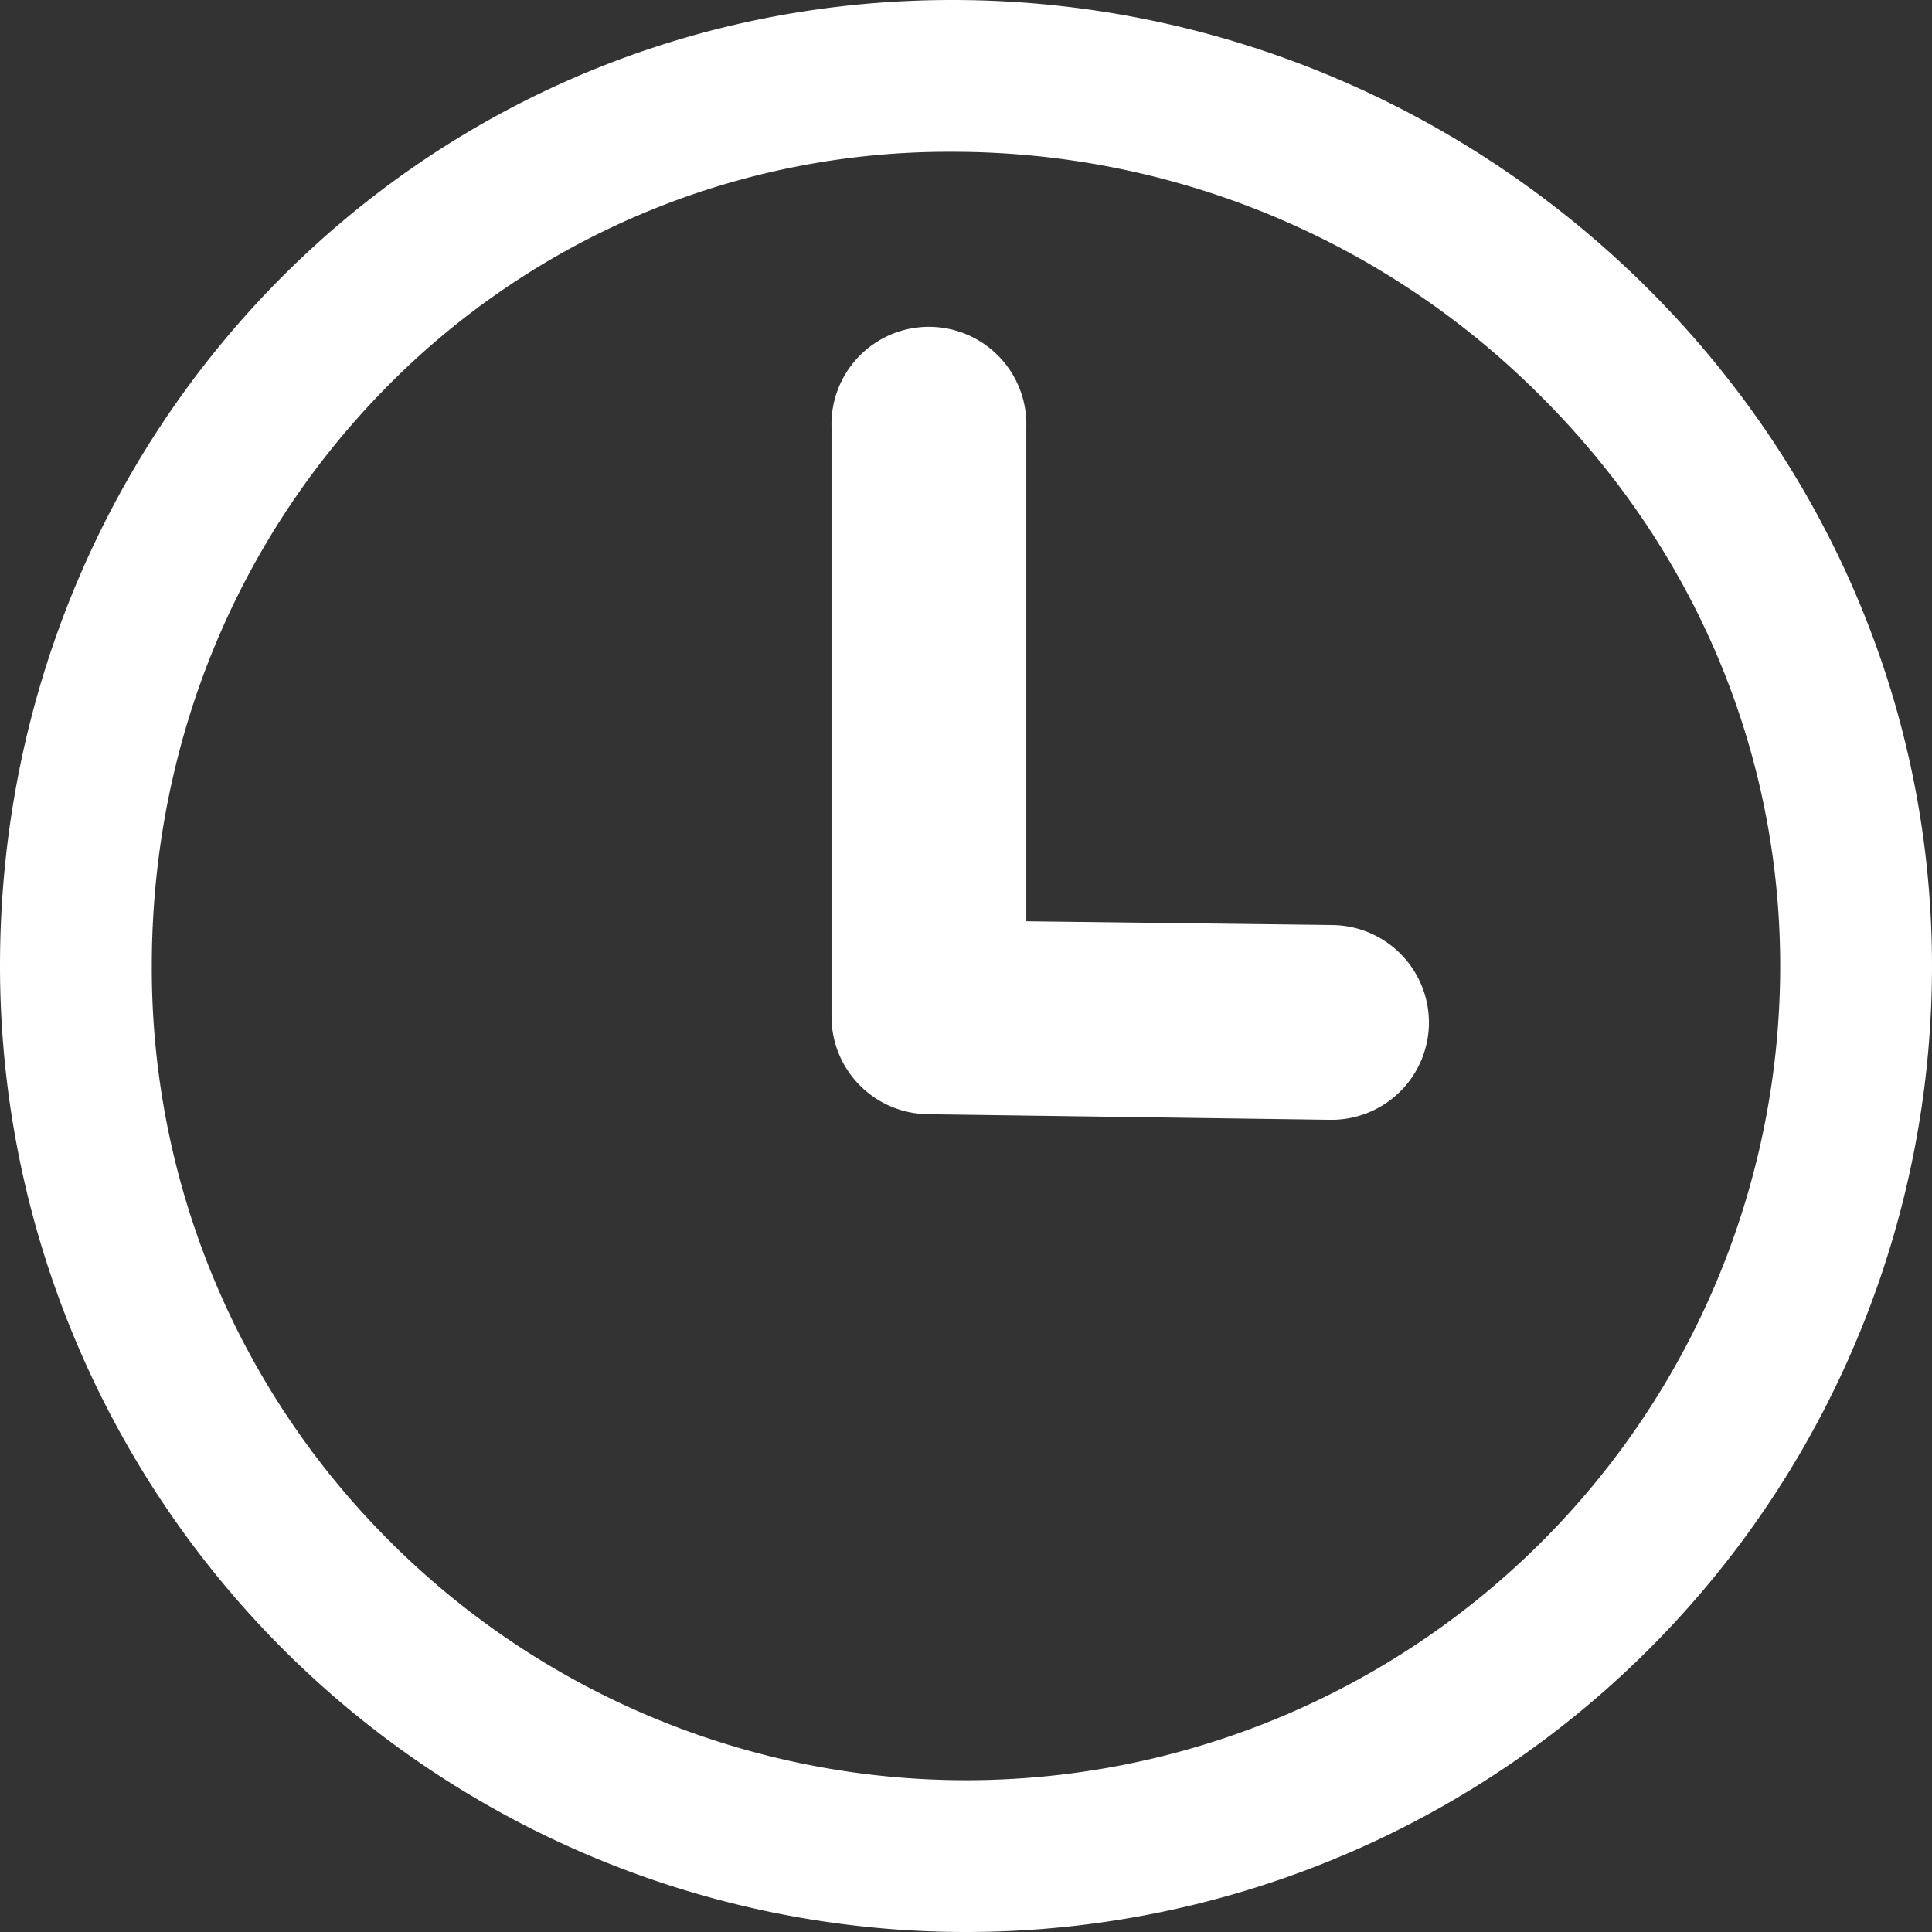
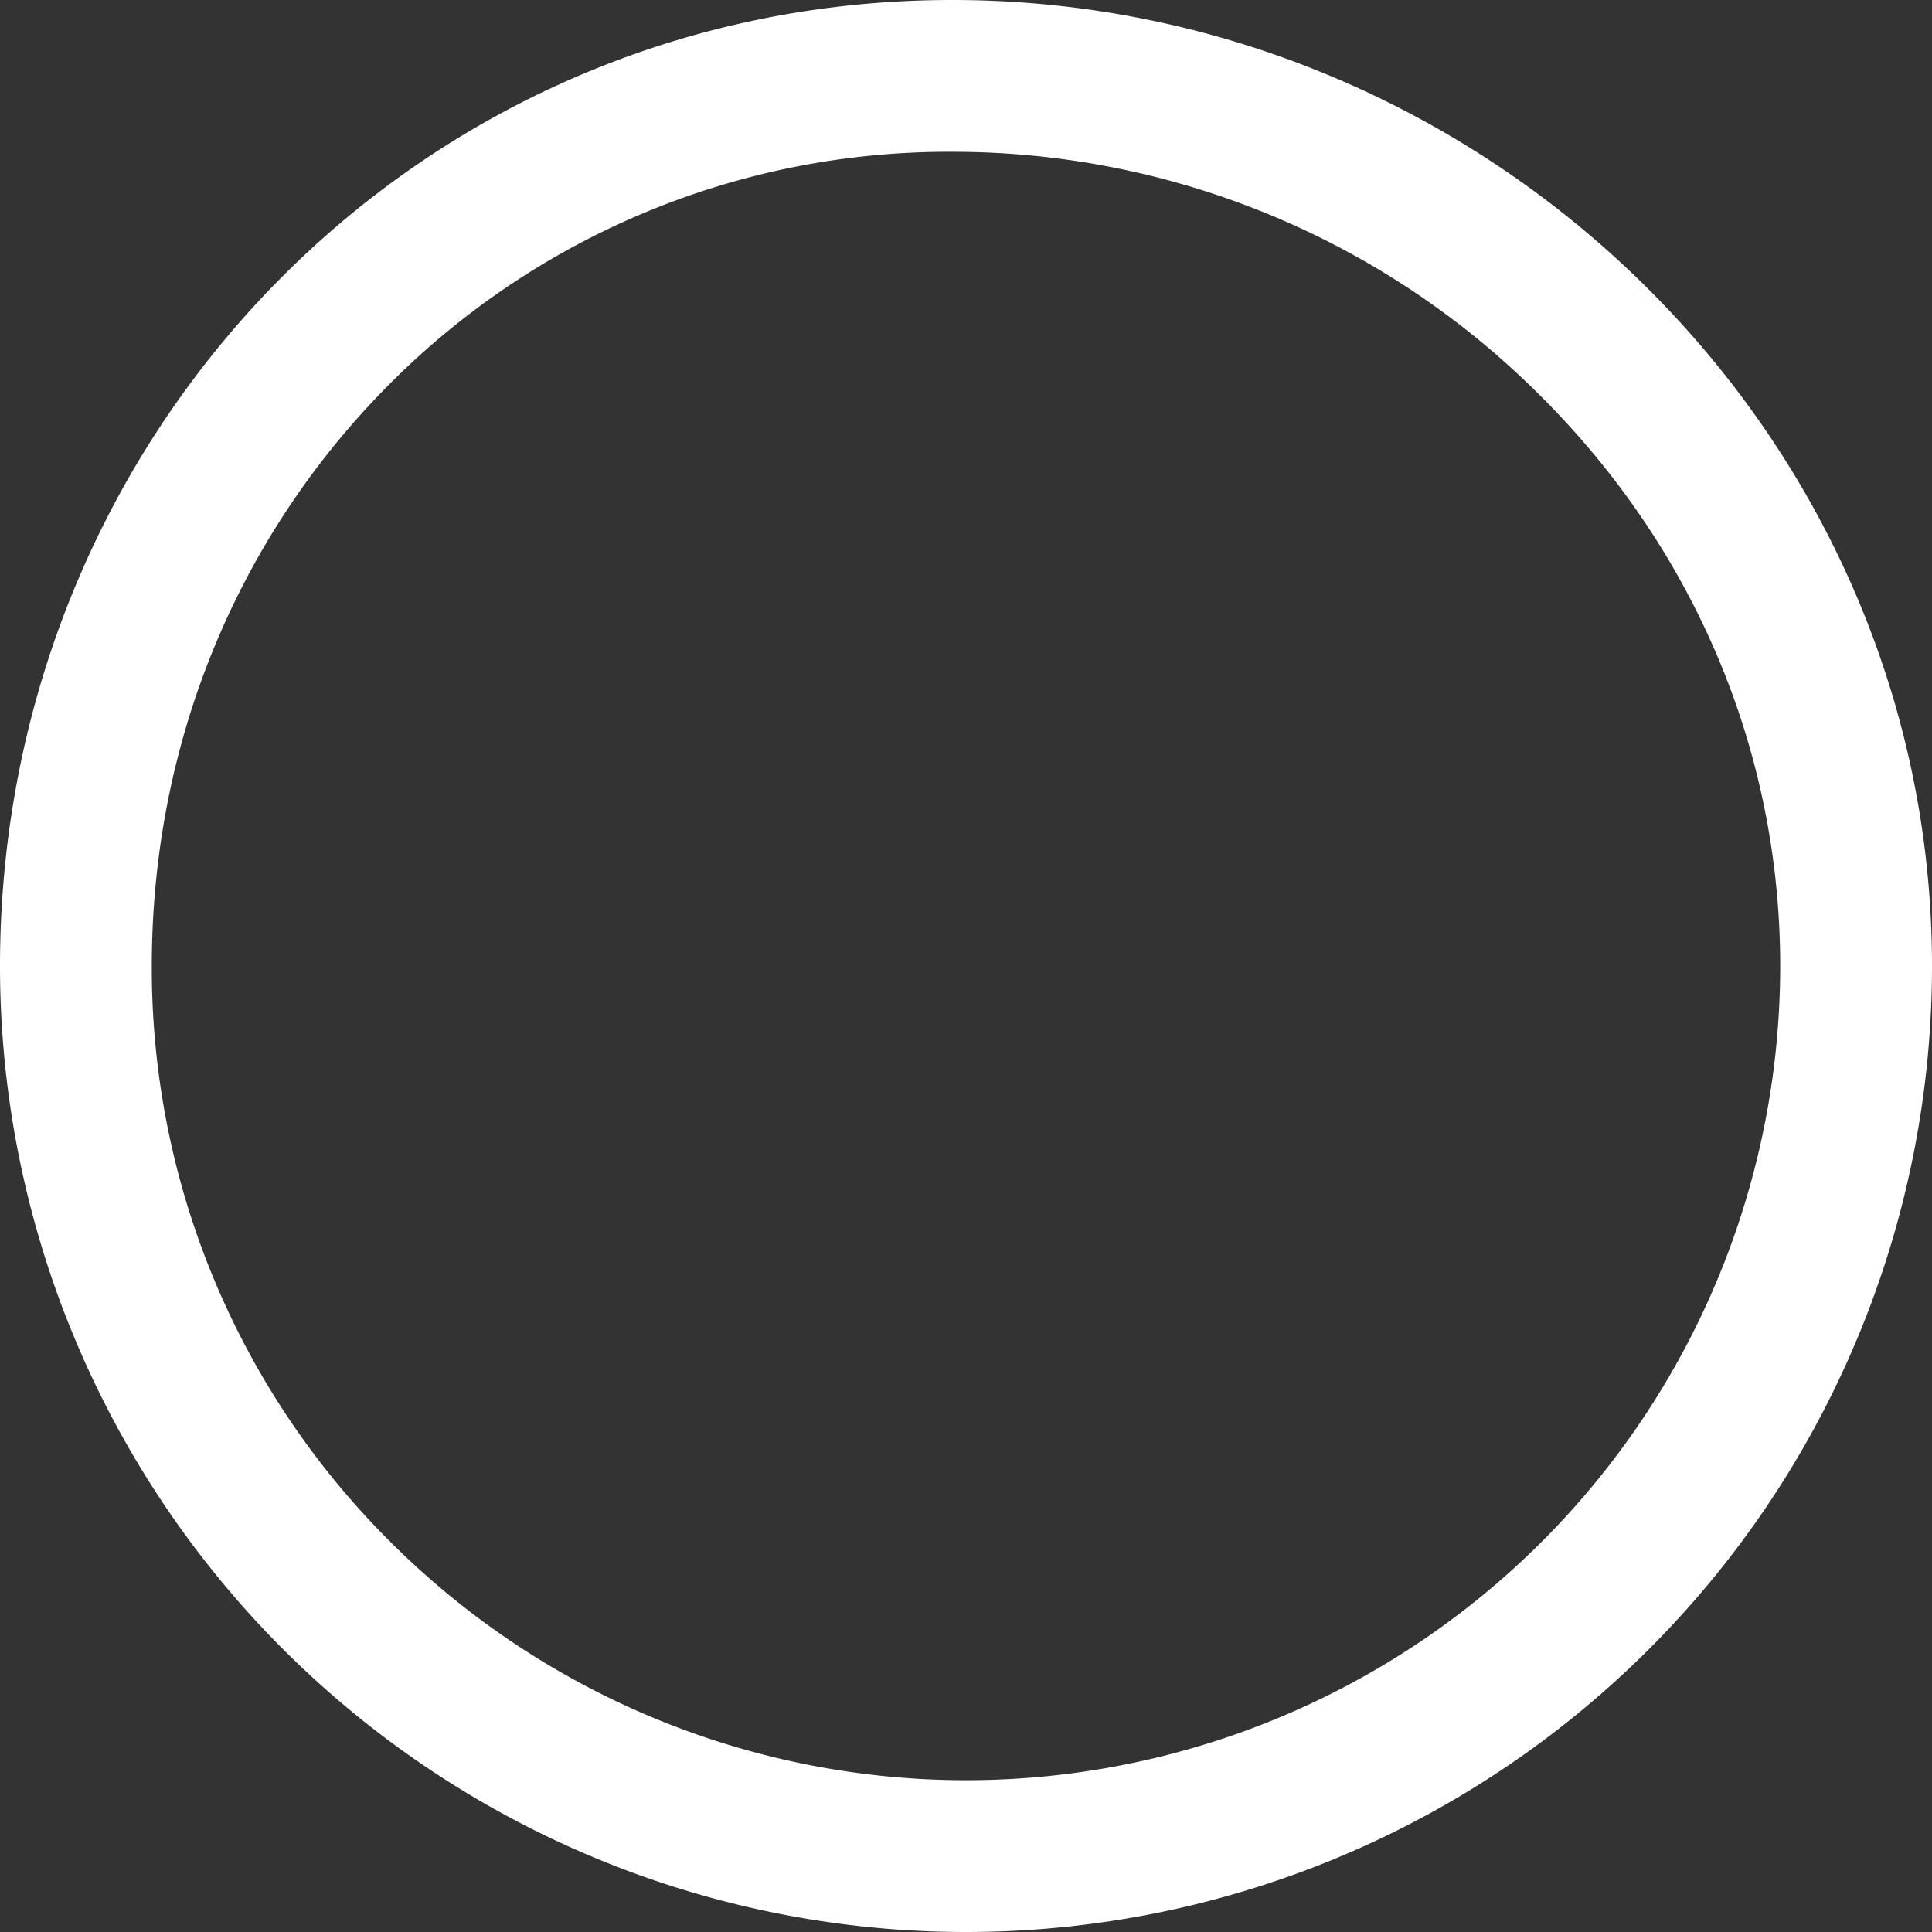
<svg xmlns="http://www.w3.org/2000/svg" viewBox="0 0 280 280">
  <rect x="0" y="0" width="280" height="280" fill="#333333" stroke="none" />
  <defs>
    <style>.cls-1{fill:#fff;}</style>
  </defs>
  <title>aikataulut</title>
  <g id="Layer_2" data-name="Layer 2">
    <g id="Layer_1-2" data-name="Layer 1">
      <path class="cls-1" d="M138,22a120.23,120.23,0,0,1,84.59,34.71C245.42,79.1,258,108.68,258,140A118,118,0,0,1,56.56,223.44,117.22,117.22,0,0,1,22,140c0-31.73,12-61.41,33.72-83.59A114.25,114.25,0,0,1,138,22m0-22C60.68,0,0,62.68,0,140a140,140,0,0,0,280,0C280,62.68,215.32,0,138,0Z" />
-       <path class="cls-1" d="M207.09,148.44a14.12,14.12,0,0,1-14.38,13.85l-58.35-.81a14.14,14.14,0,0,1-13.85-14.12l0-85.5a14.12,14.12,0,1,1,28.23,0l0,71.66,44.51.55A14.14,14.14,0,0,1,207.09,148.44Z" />
    </g>
  </g>
</svg>